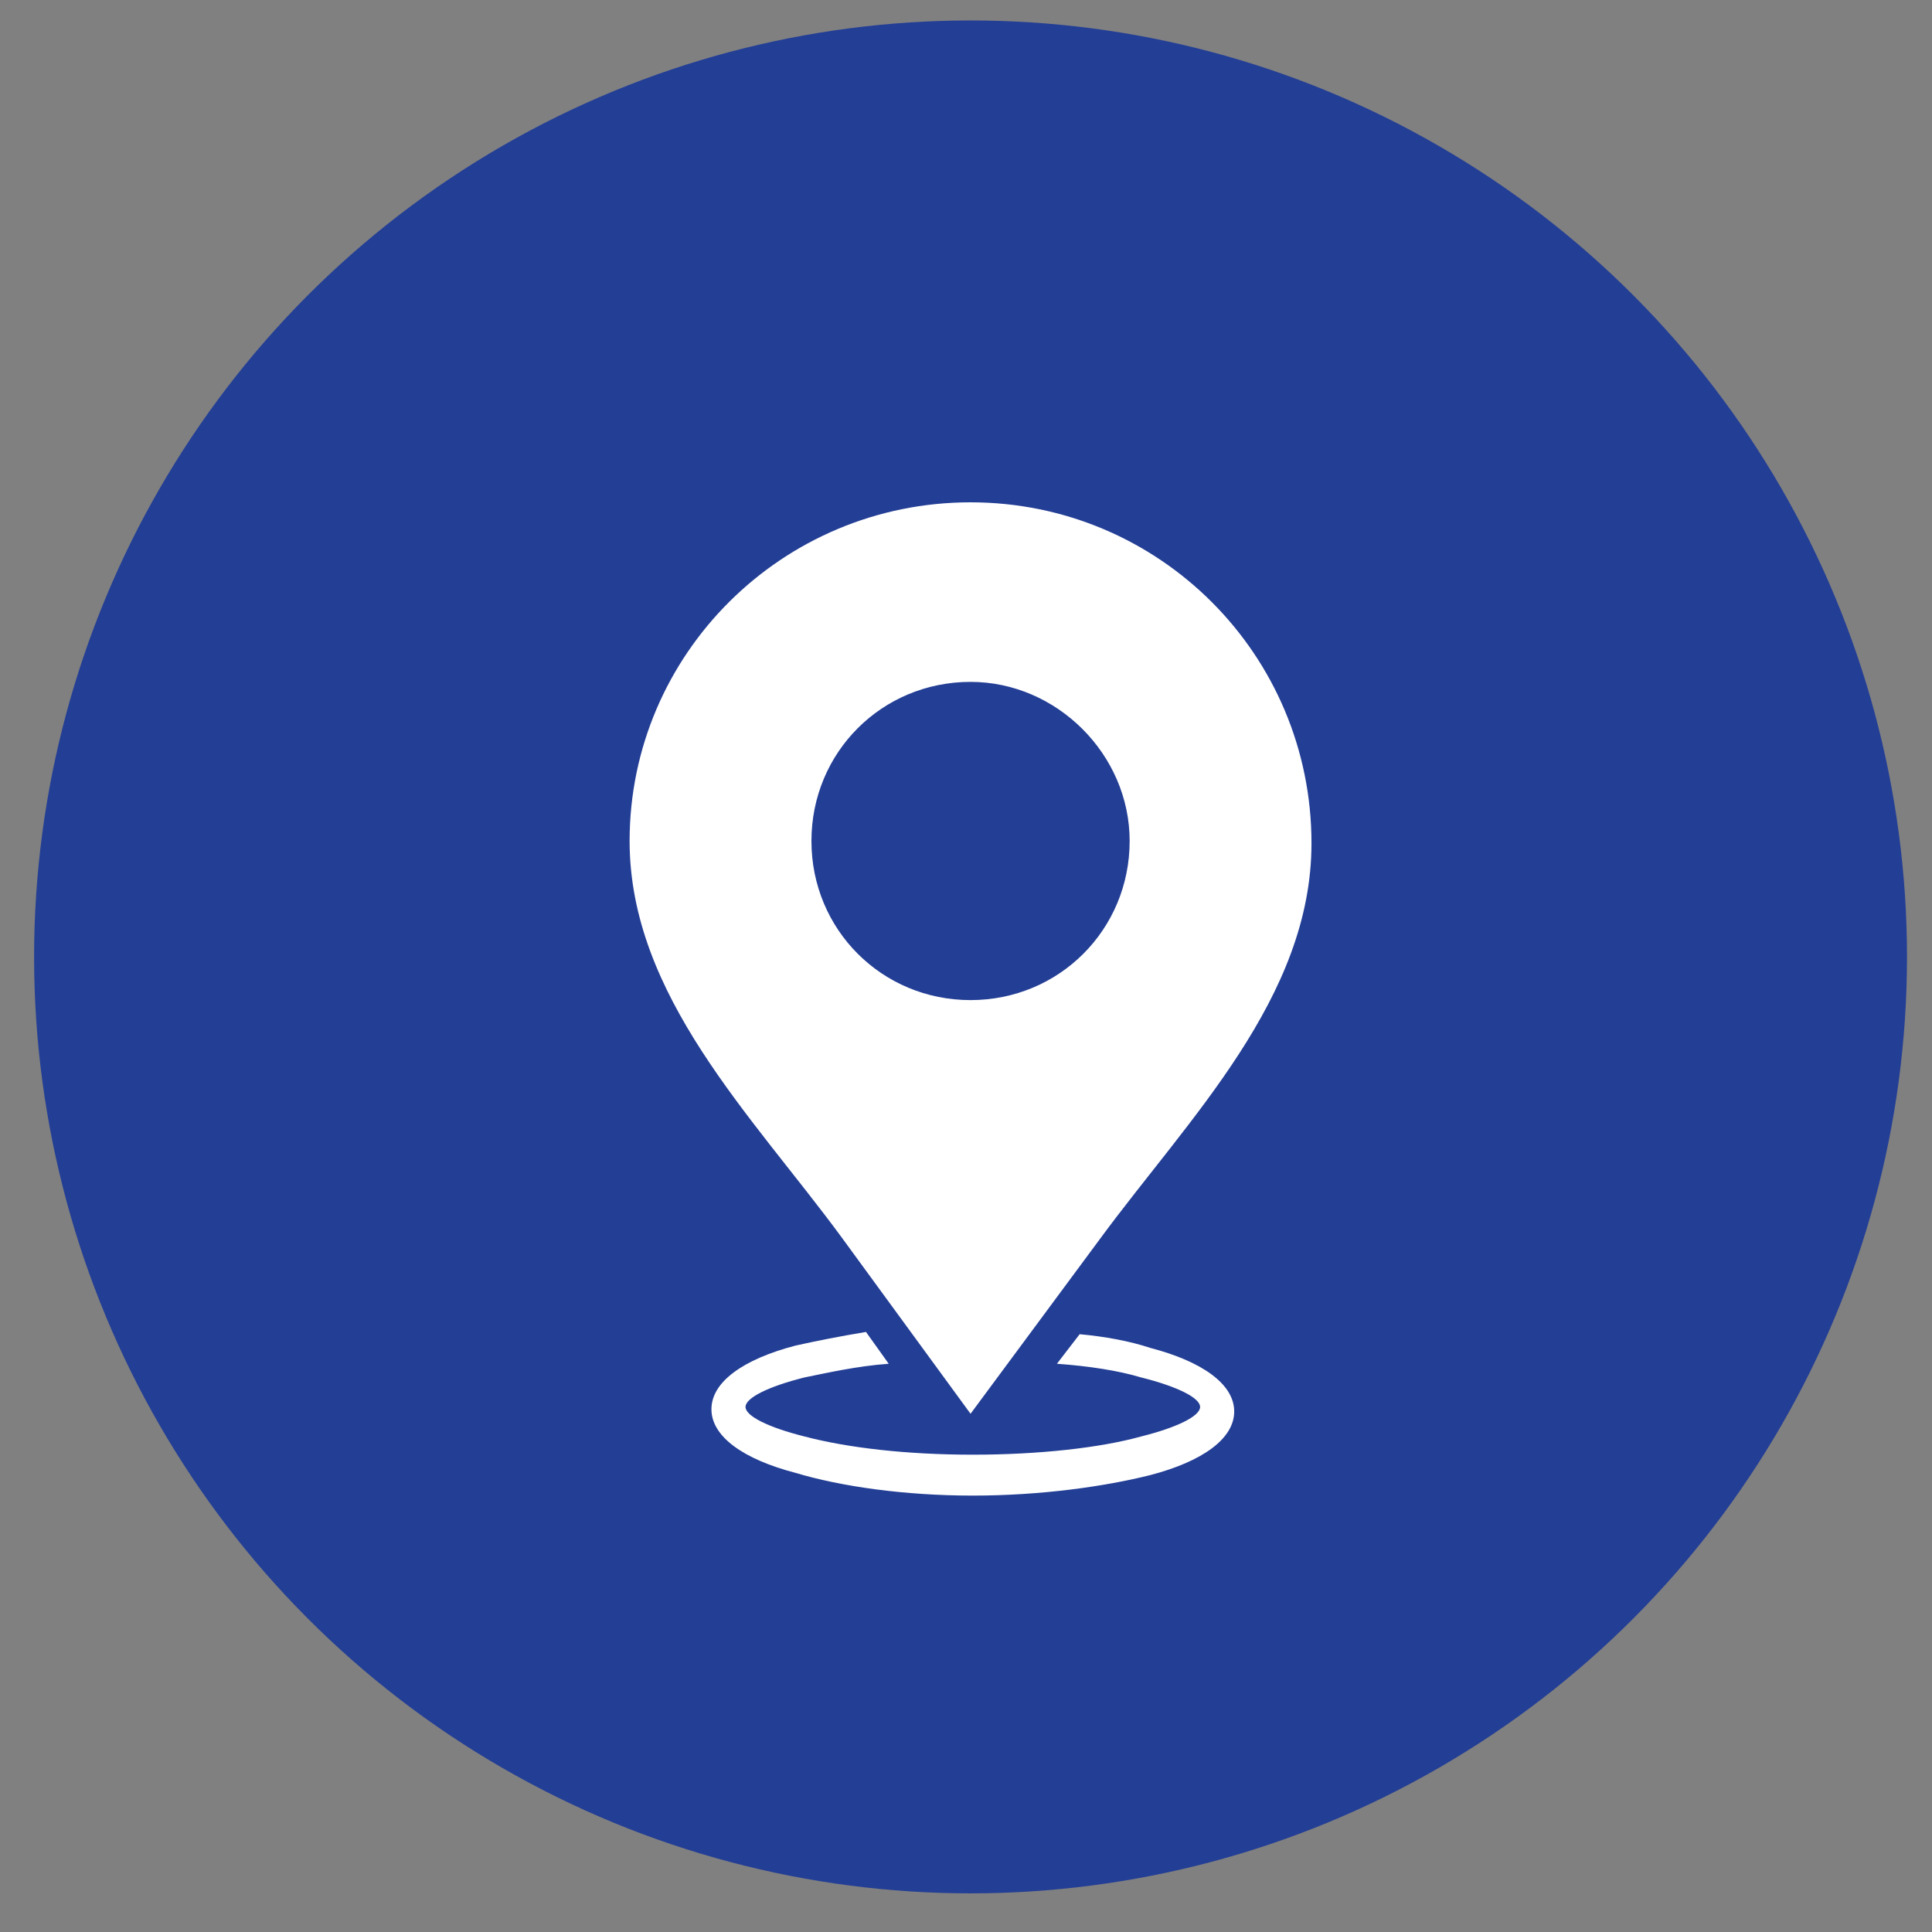
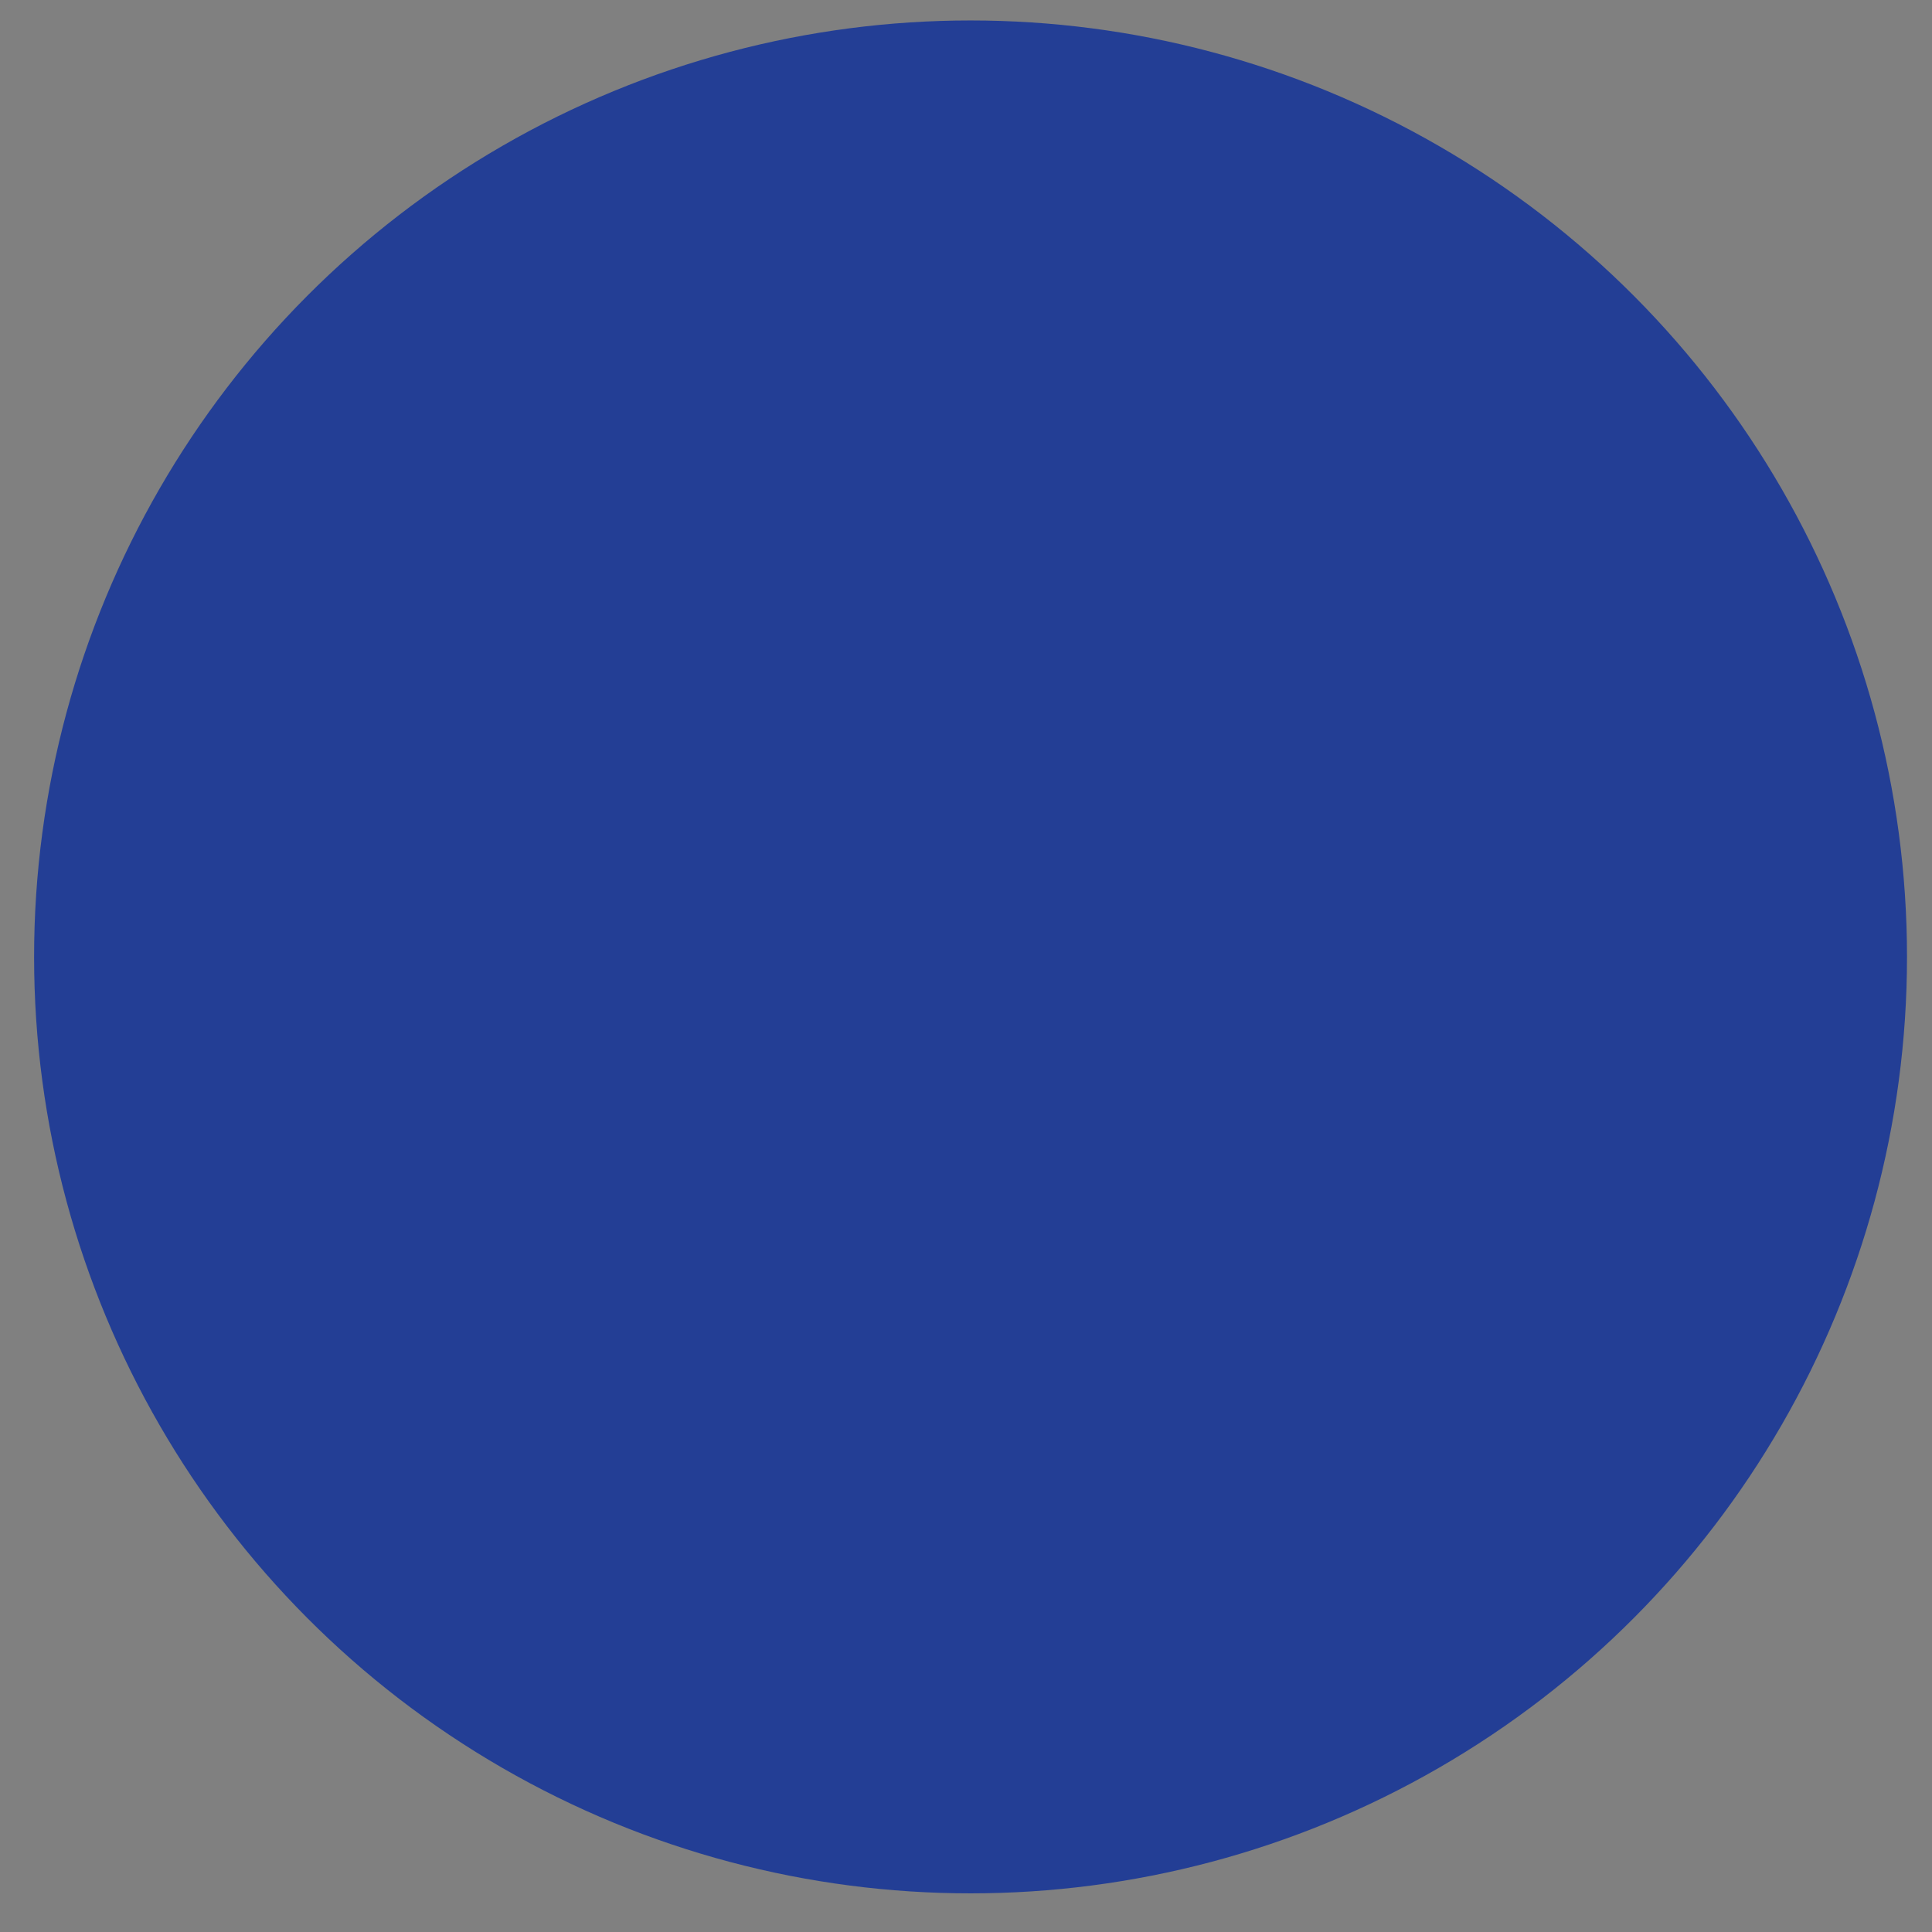
<svg xmlns="http://www.w3.org/2000/svg" version="1.1" id="Layer_1" x="0px" y="0px" viewBox="0 0 85 85" style="enable-background:new 0 0 85 85;" xml:space="preserve">
  <rect x="0" y="0" width="85" height="85" fill="#808080" stroke="none" />
  <style type="text/css">
	.st0{fill:#233E95;}
	.st1{fill:#FFFFFF;}
	.st2{fill-rule:evenodd;clip-rule:evenodd;fill:#FFFFFF;}
</style>
  <circle class="st0" cx="42.7" cy="42.1" r="41.2" />
-   <path class="st1" d="M47.5,58.7c1.1,0.1,2.2,0.3,3.1,0.6c2.3,0.6,3.7,1.6,3.7,2.8s-1.4,2.2-3.7,2.8c-2,0.5-4.8,0.9-7.8,0.9  S37,65.4,35,64.8c-2.3-0.6-3.7-1.6-3.7-2.8s1.4-2.2,3.7-2.8c0.9-0.2,1.9-0.4,3.1-0.6l1,1.4c-1.4,0.1-2.7,0.4-3.7,0.6  c-1.6,0.4-2.6,0.9-2.6,1.3c0,0.4,1,0.9,2.6,1.3c1.9,0.5,4.5,0.8,7.4,0.8s5.6-0.3,7.4-0.8c1.6-0.4,2.6-0.9,2.6-1.3  c0-0.4-1-0.9-2.6-1.3c-1-0.3-2.3-0.5-3.7-0.6L47.5,58.7z" />
-   <path class="st2" d="M42.7,22.1c8.3,0,15,6.7,15,15c0,6.8-5.4,12.1-9.3,17.4l-5.7,7.7L37,54.4c-3.9-5.3-9.3-10.6-9.3-17.4  C27.7,28.8,34.4,22.1,42.7,22.1L42.7,22.1z M42.7,30c-3.9,0-7,3.1-7,7s3.1,7,7,7s7-3.1,7-7C49.7,33.2,46.5,30,42.7,30L42.7,30z" />
</svg>